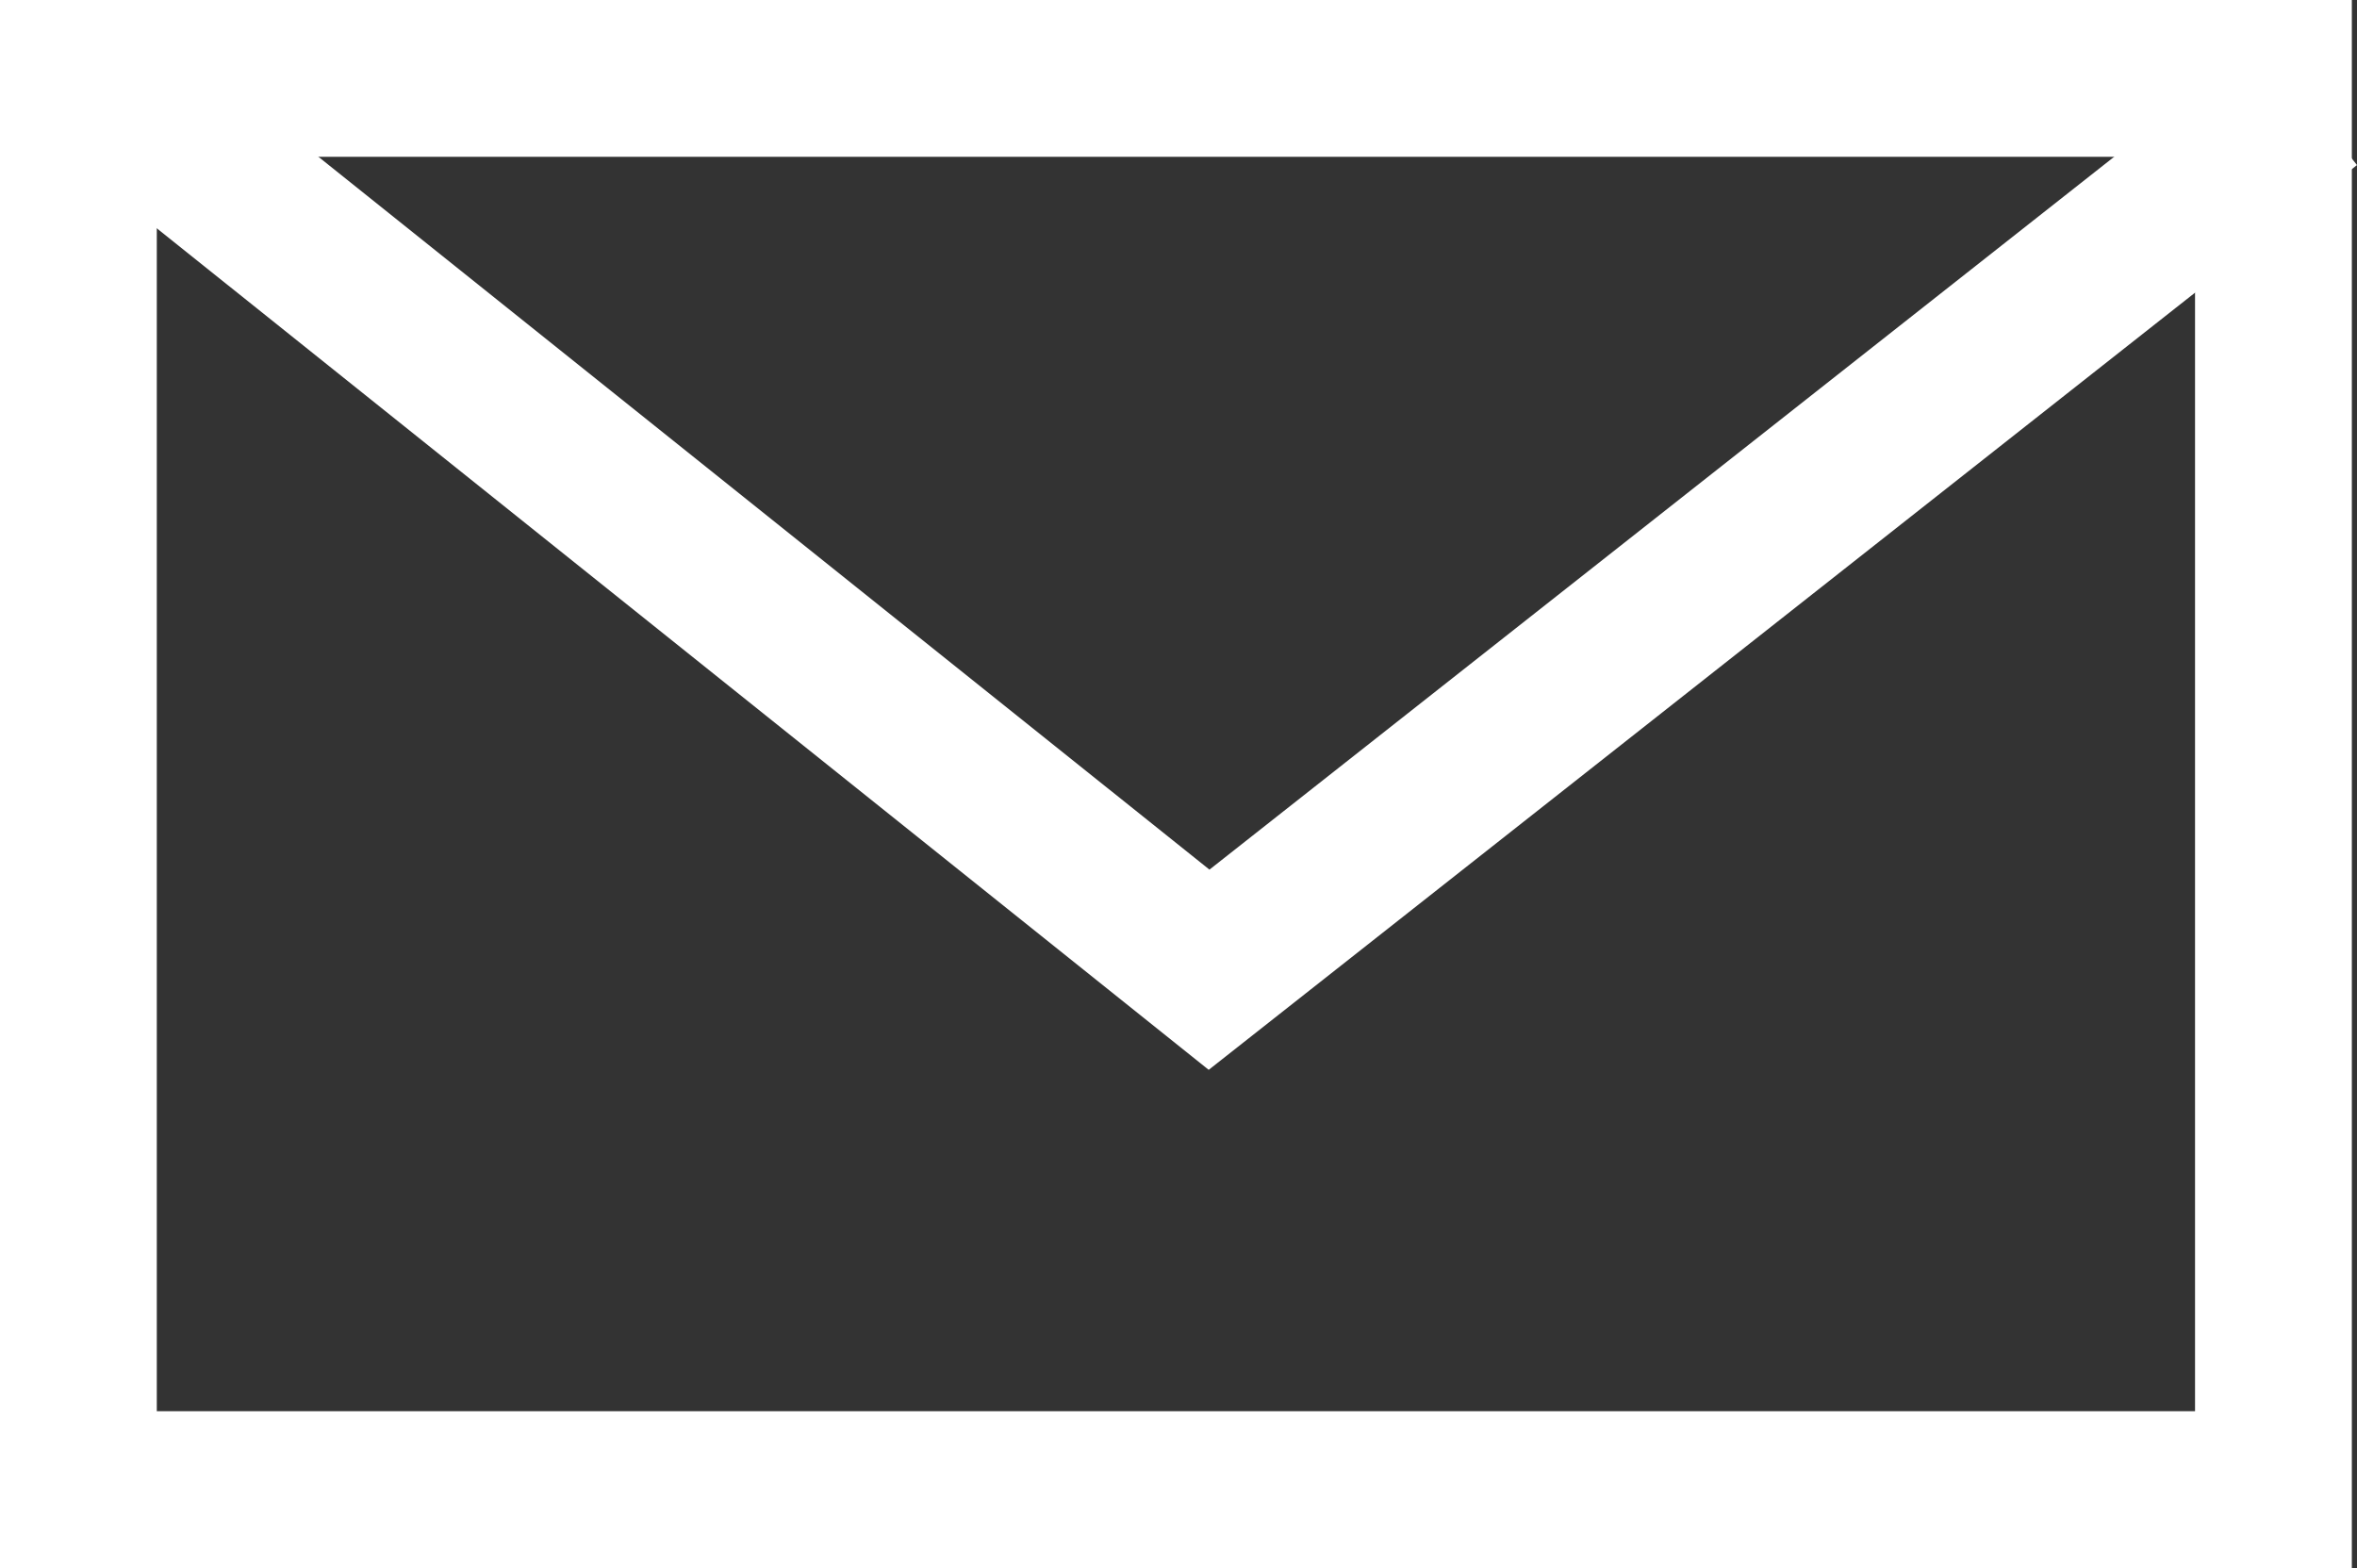
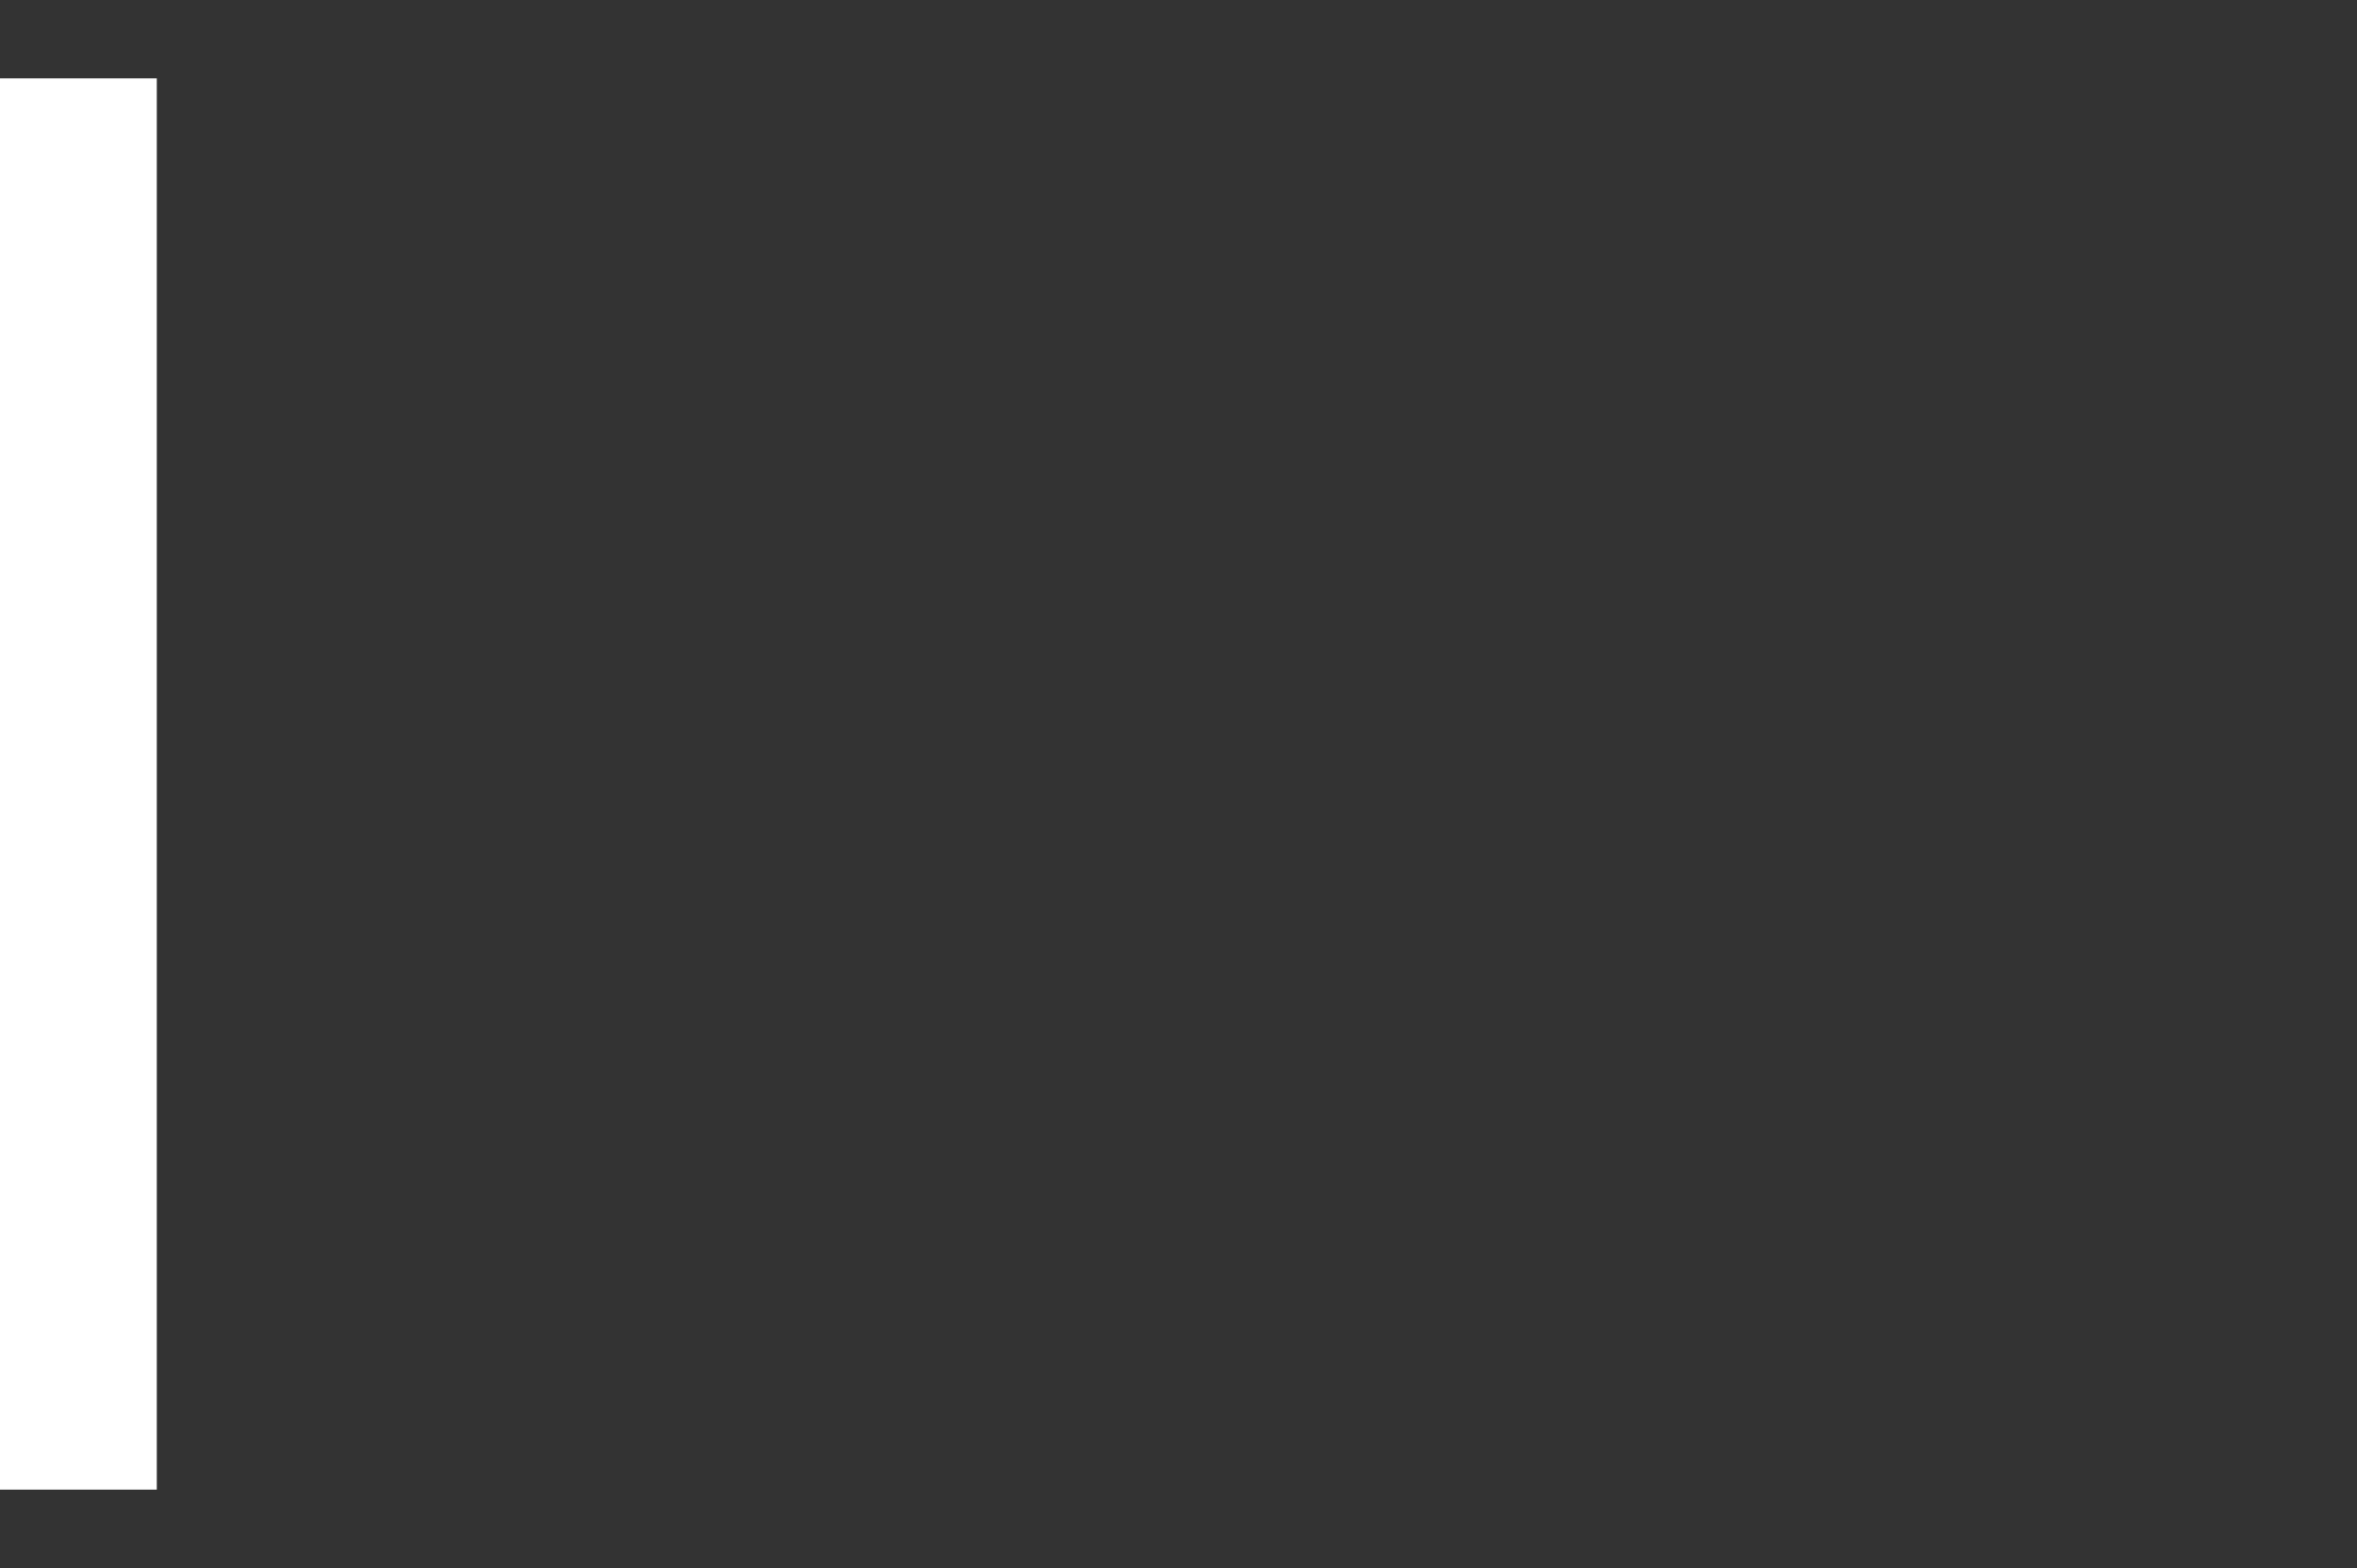
<svg xmlns="http://www.w3.org/2000/svg" width="30.066" height="20" viewBox="0 0 30.066 20">
  <rect x="0" y="0" width="30.066" height="20" fill="#333333" stroke="none" />
  <g data-name="그룹 5380">
    <g data-name="사각형 510" style="stroke:#fff;stroke-width:2px;fill:transparent">
      <path style="stroke:none" d="M0 0h30v20H0z" />
-       <path style="fill:none" d="M1 1h28v18H1z" />
+       <path style="fill:none" d="M1 1v18H1z" />
    </g>
-     <path data-name="패스 8218" d="m1848.611 1015.32 13.812 11.049 14.024-11.049" style="fill:none;stroke:#fff;stroke-width:2px" transform="translate(-1847 -1014)" />
  </g>
</svg>